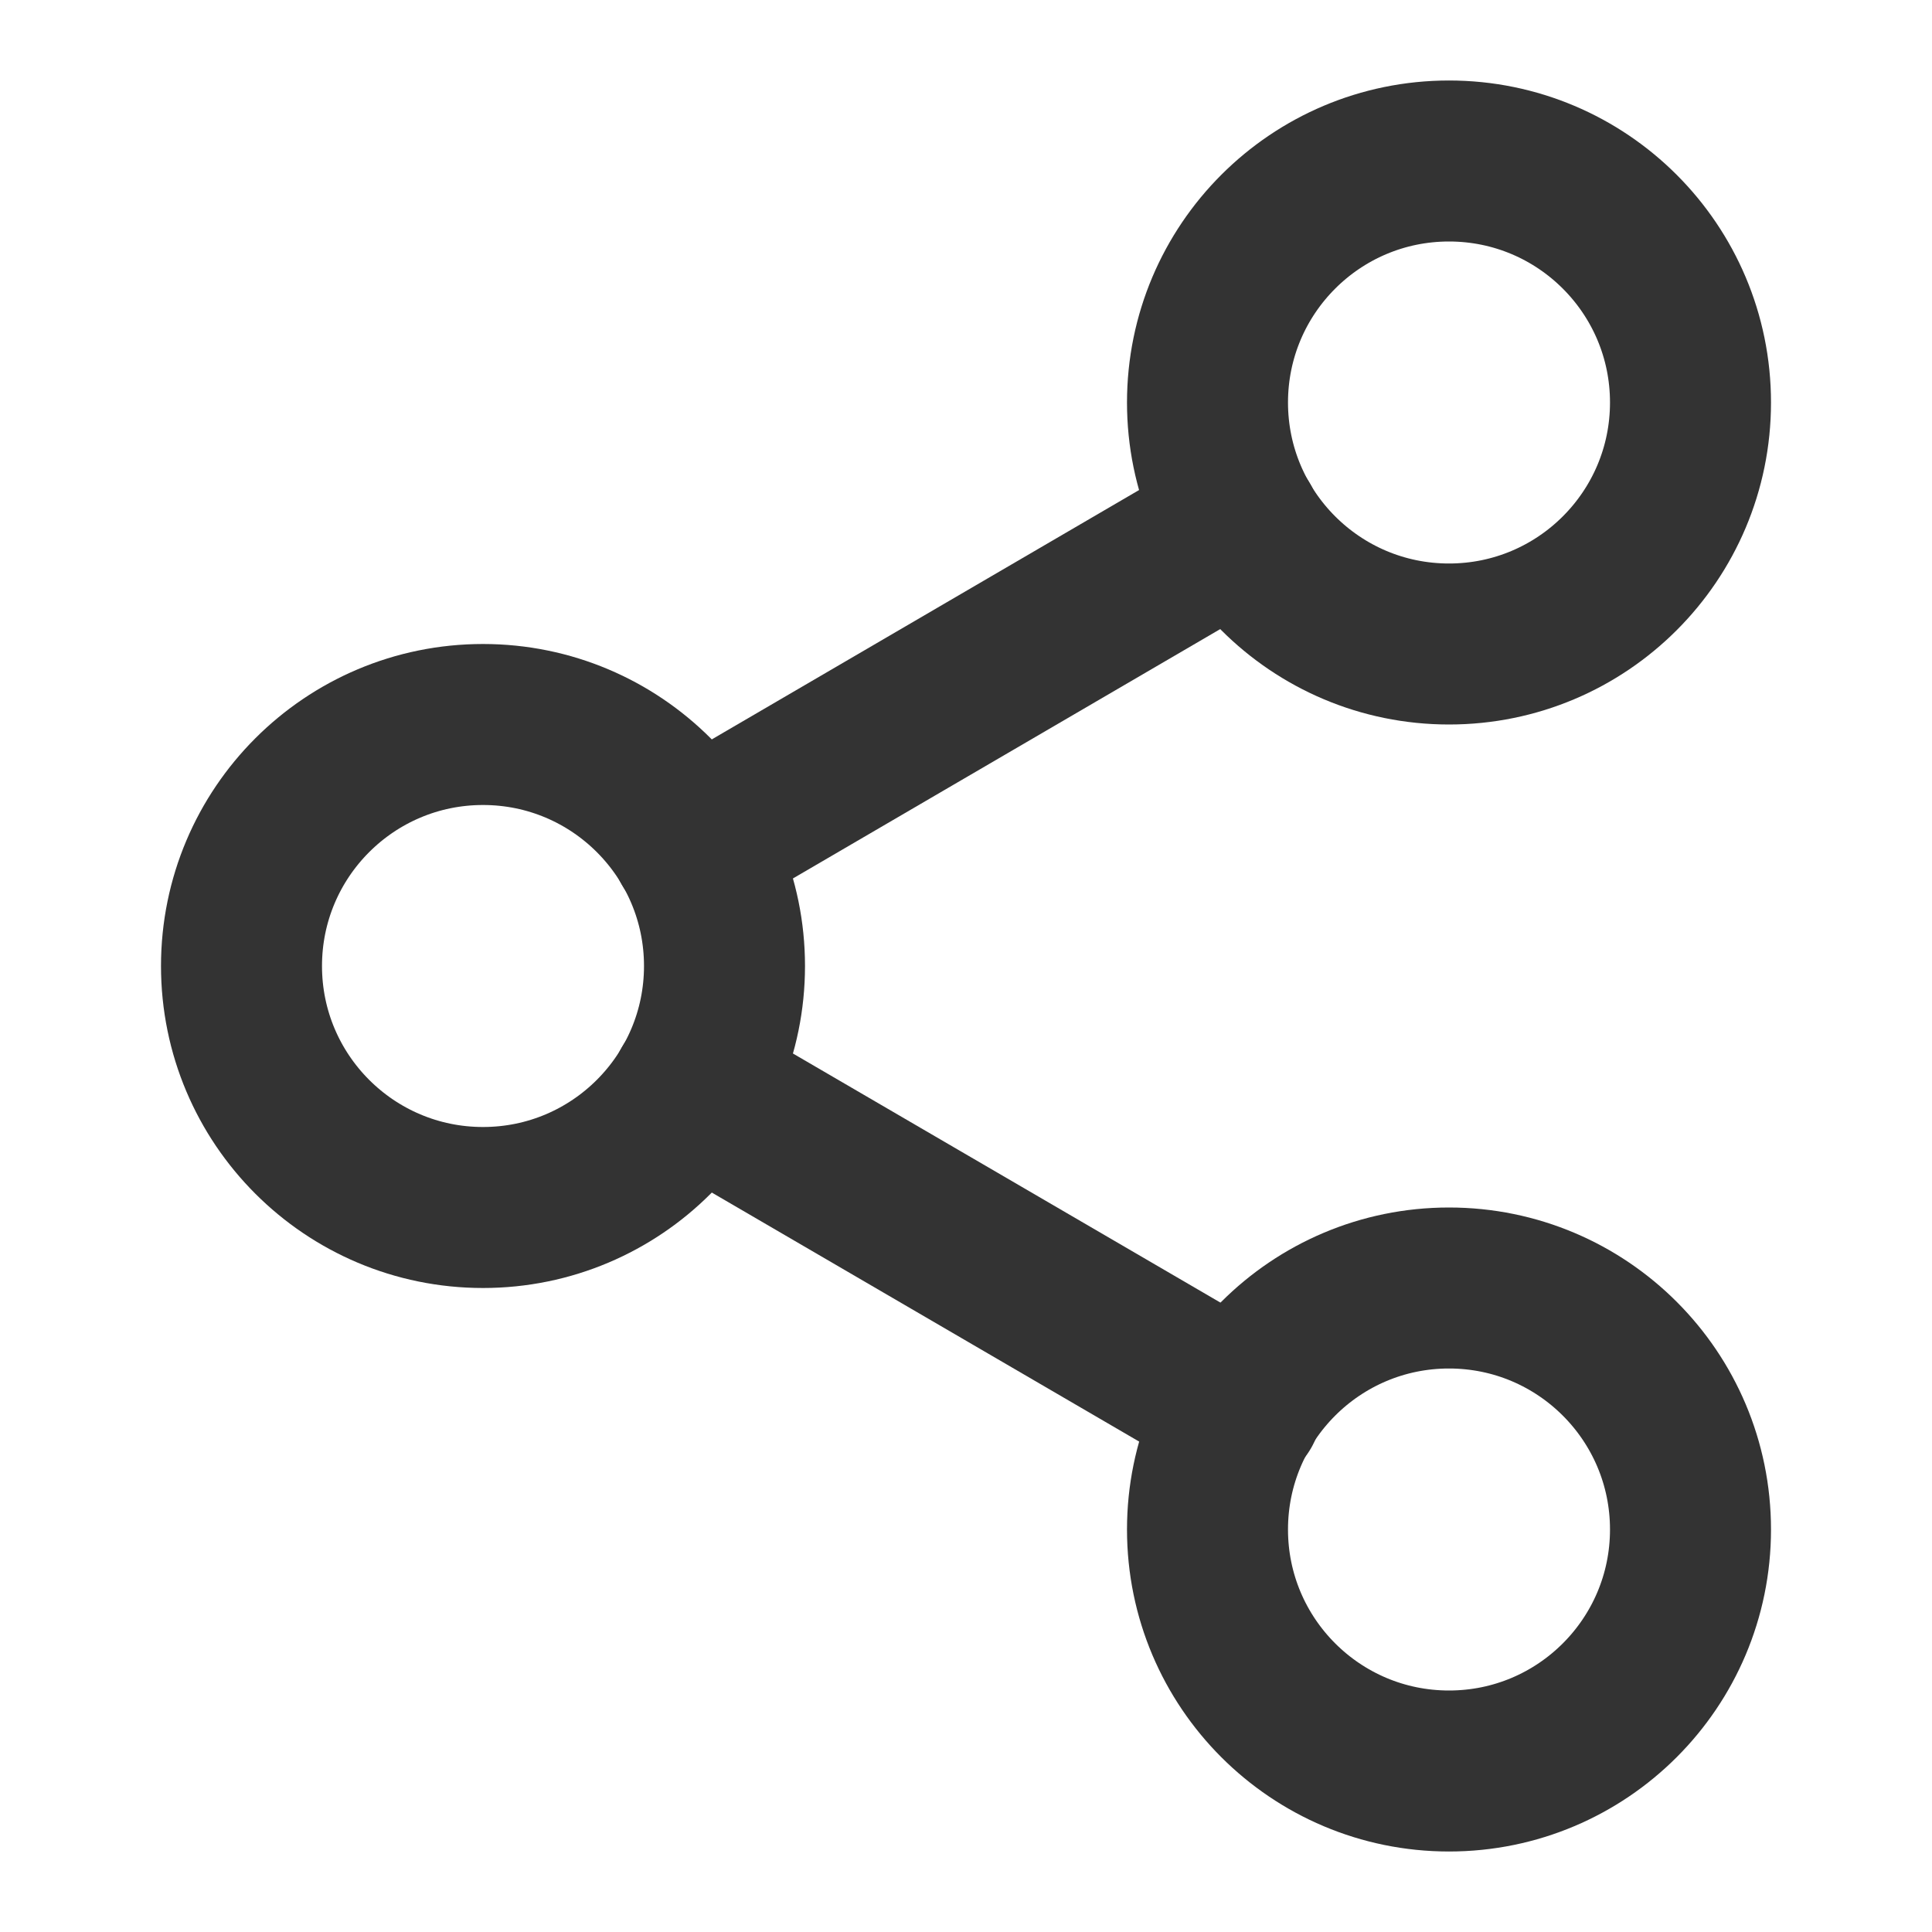
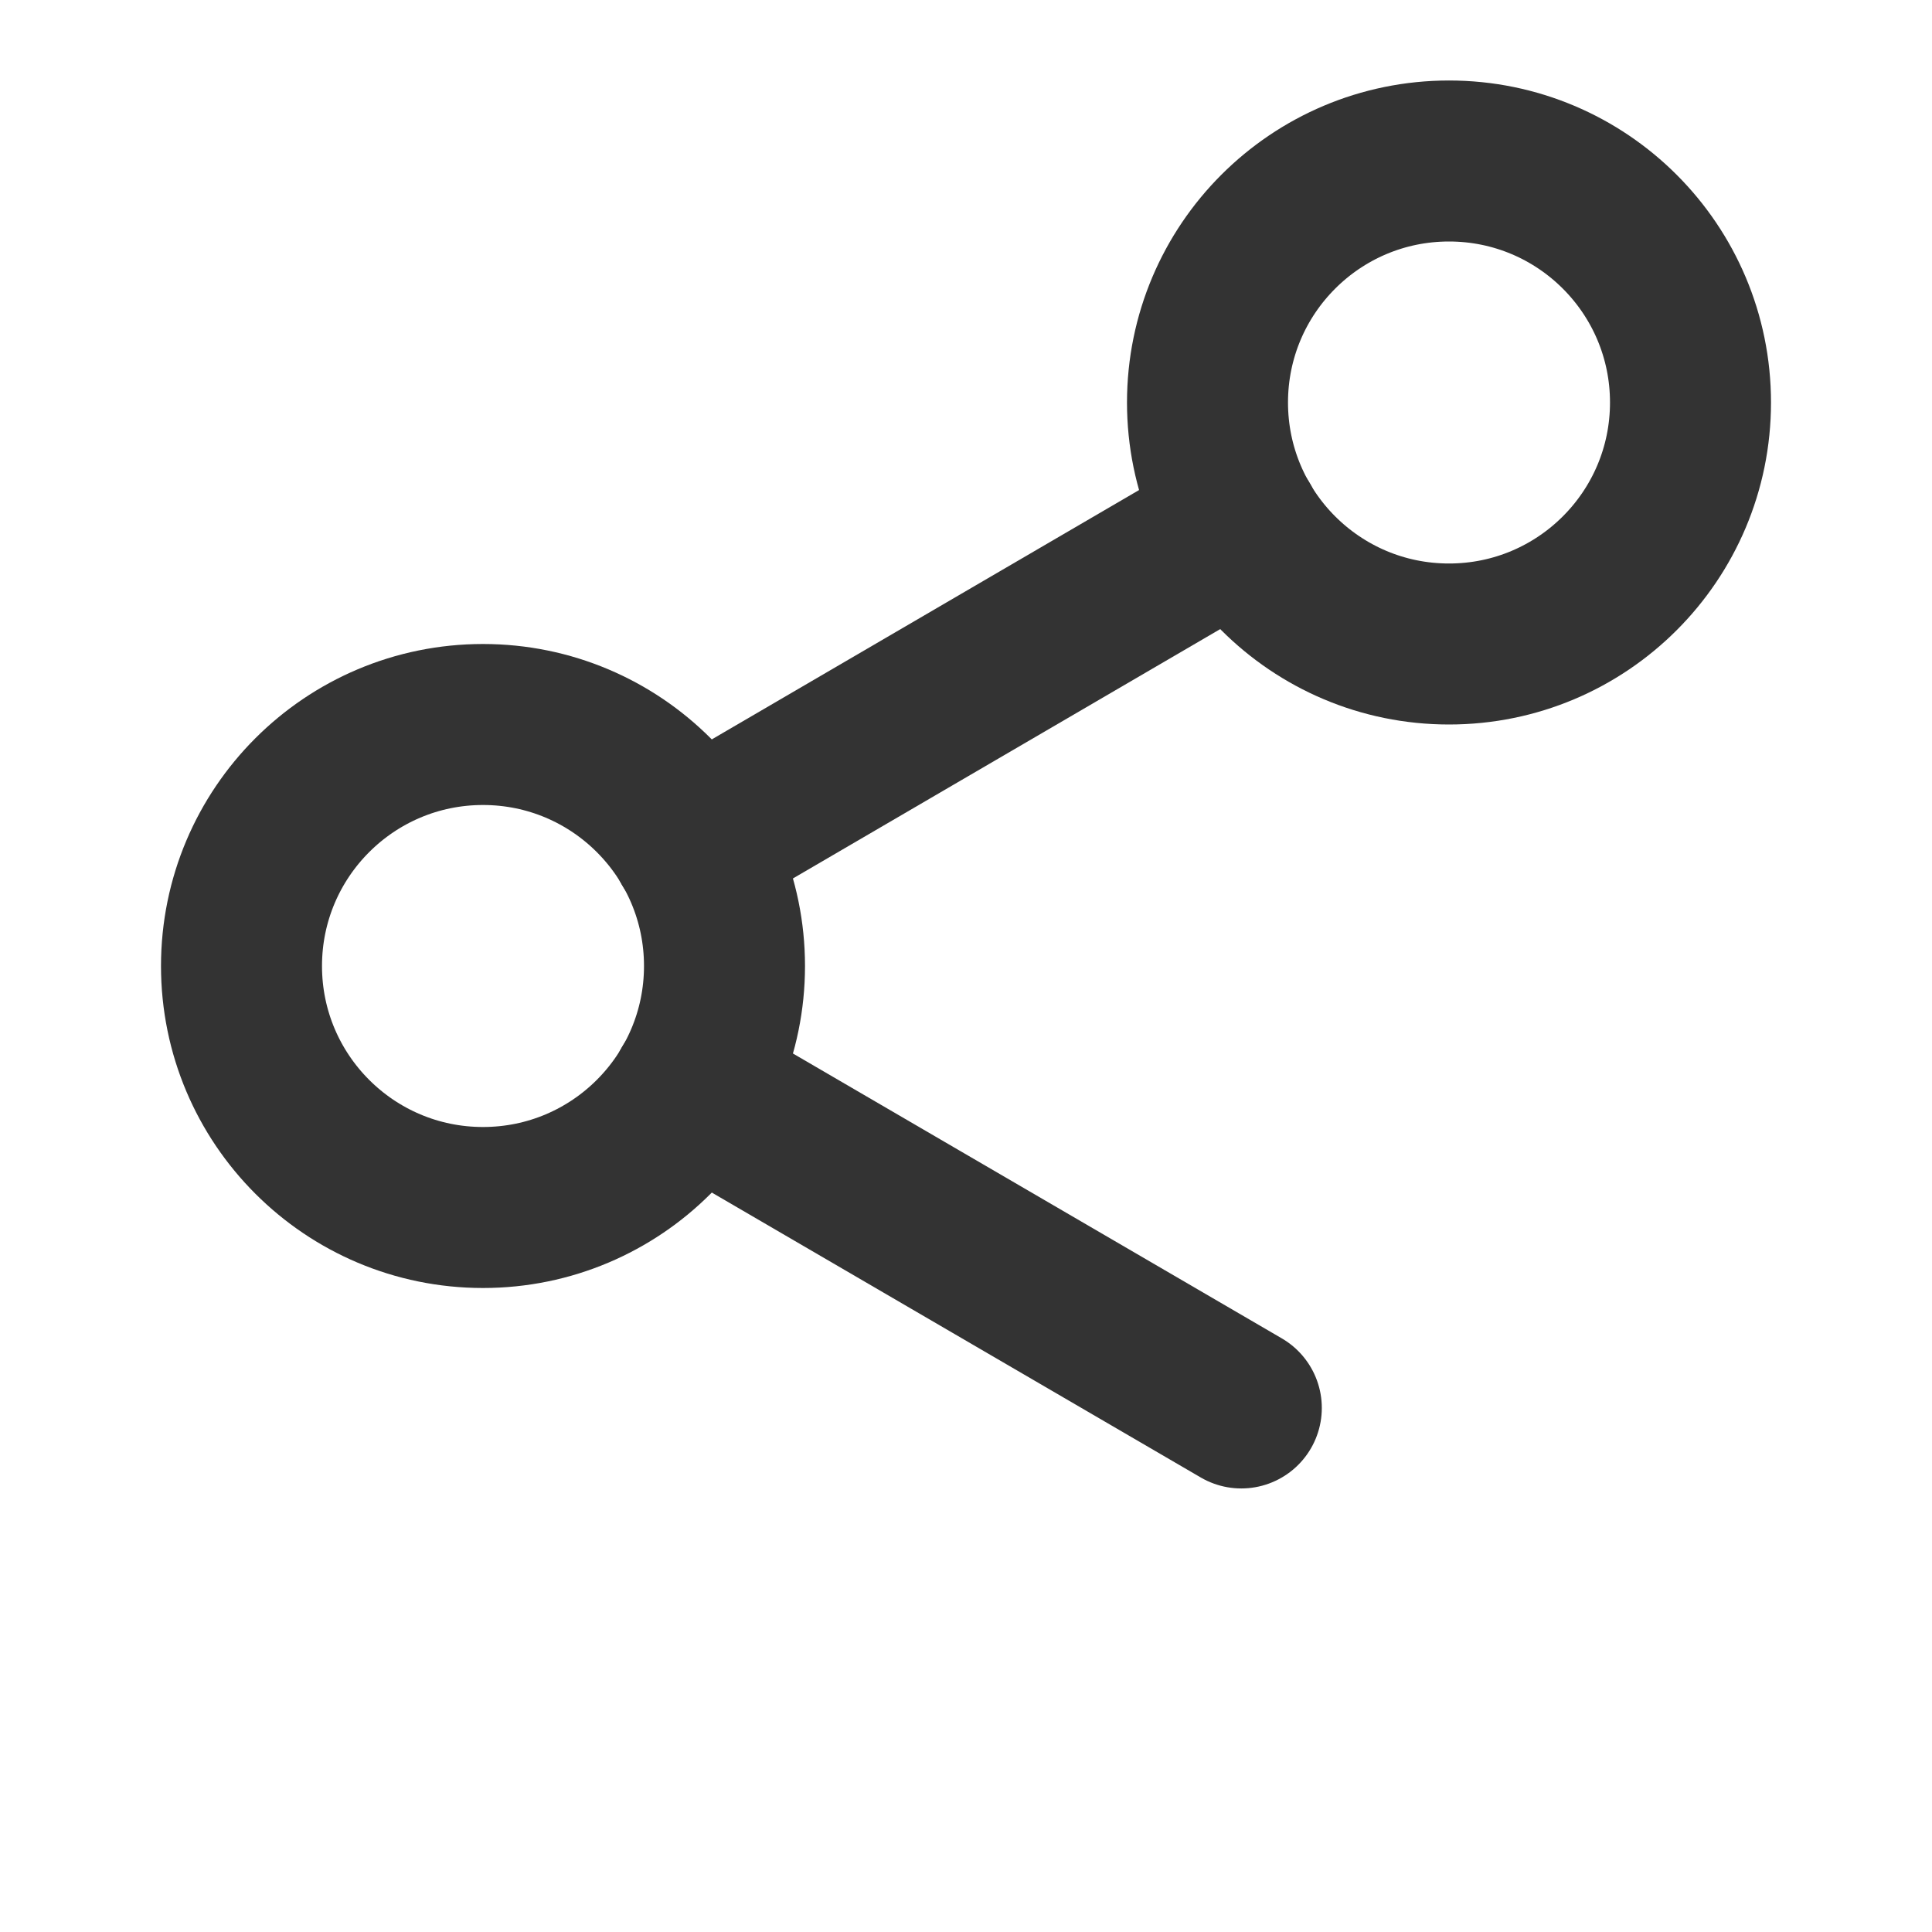
<svg xmlns="http://www.w3.org/2000/svg" width="32" height="32" viewBox="0 0 24 24" fill="none">
  <path d="M18 8C19.657 8 21 6.657 21 5C21 3.343 19.657 2 18 2C16.343 2 15 3.343 15 5C15 6.657 16.343 8 18 8Z" stroke="#333" stroke-width="2" stroke-linecap="round" stroke-linejoin="round" />
  <path d="M6 15C7.657 15 9 13.657 9 12C9 10.343 7.657 9 6 9C4.343 9 3 10.343 3 12C3 13.657 4.343 15 6 15Z" stroke="#333" stroke-width="2" stroke-linecap="round" stroke-linejoin="round" />
-   <path d="M18 22C19.657 22 21 20.657 21 19C21 17.343 19.657 16 18 16C16.343 16 15 17.343 15 19C15 20.657 16.343 22 18 22Z" stroke="#333" stroke-width="2" stroke-linecap="round" stroke-linejoin="round" />
  <path d="M8.59 13.51L15.42 17.49" stroke="#333" stroke-width="2" stroke-linecap="round" stroke-linejoin="round" />
  <path d="M15.41 6.51L8.59 10.49" stroke="#333" stroke-width="2" stroke-linecap="round" stroke-linejoin="round" />
</svg>